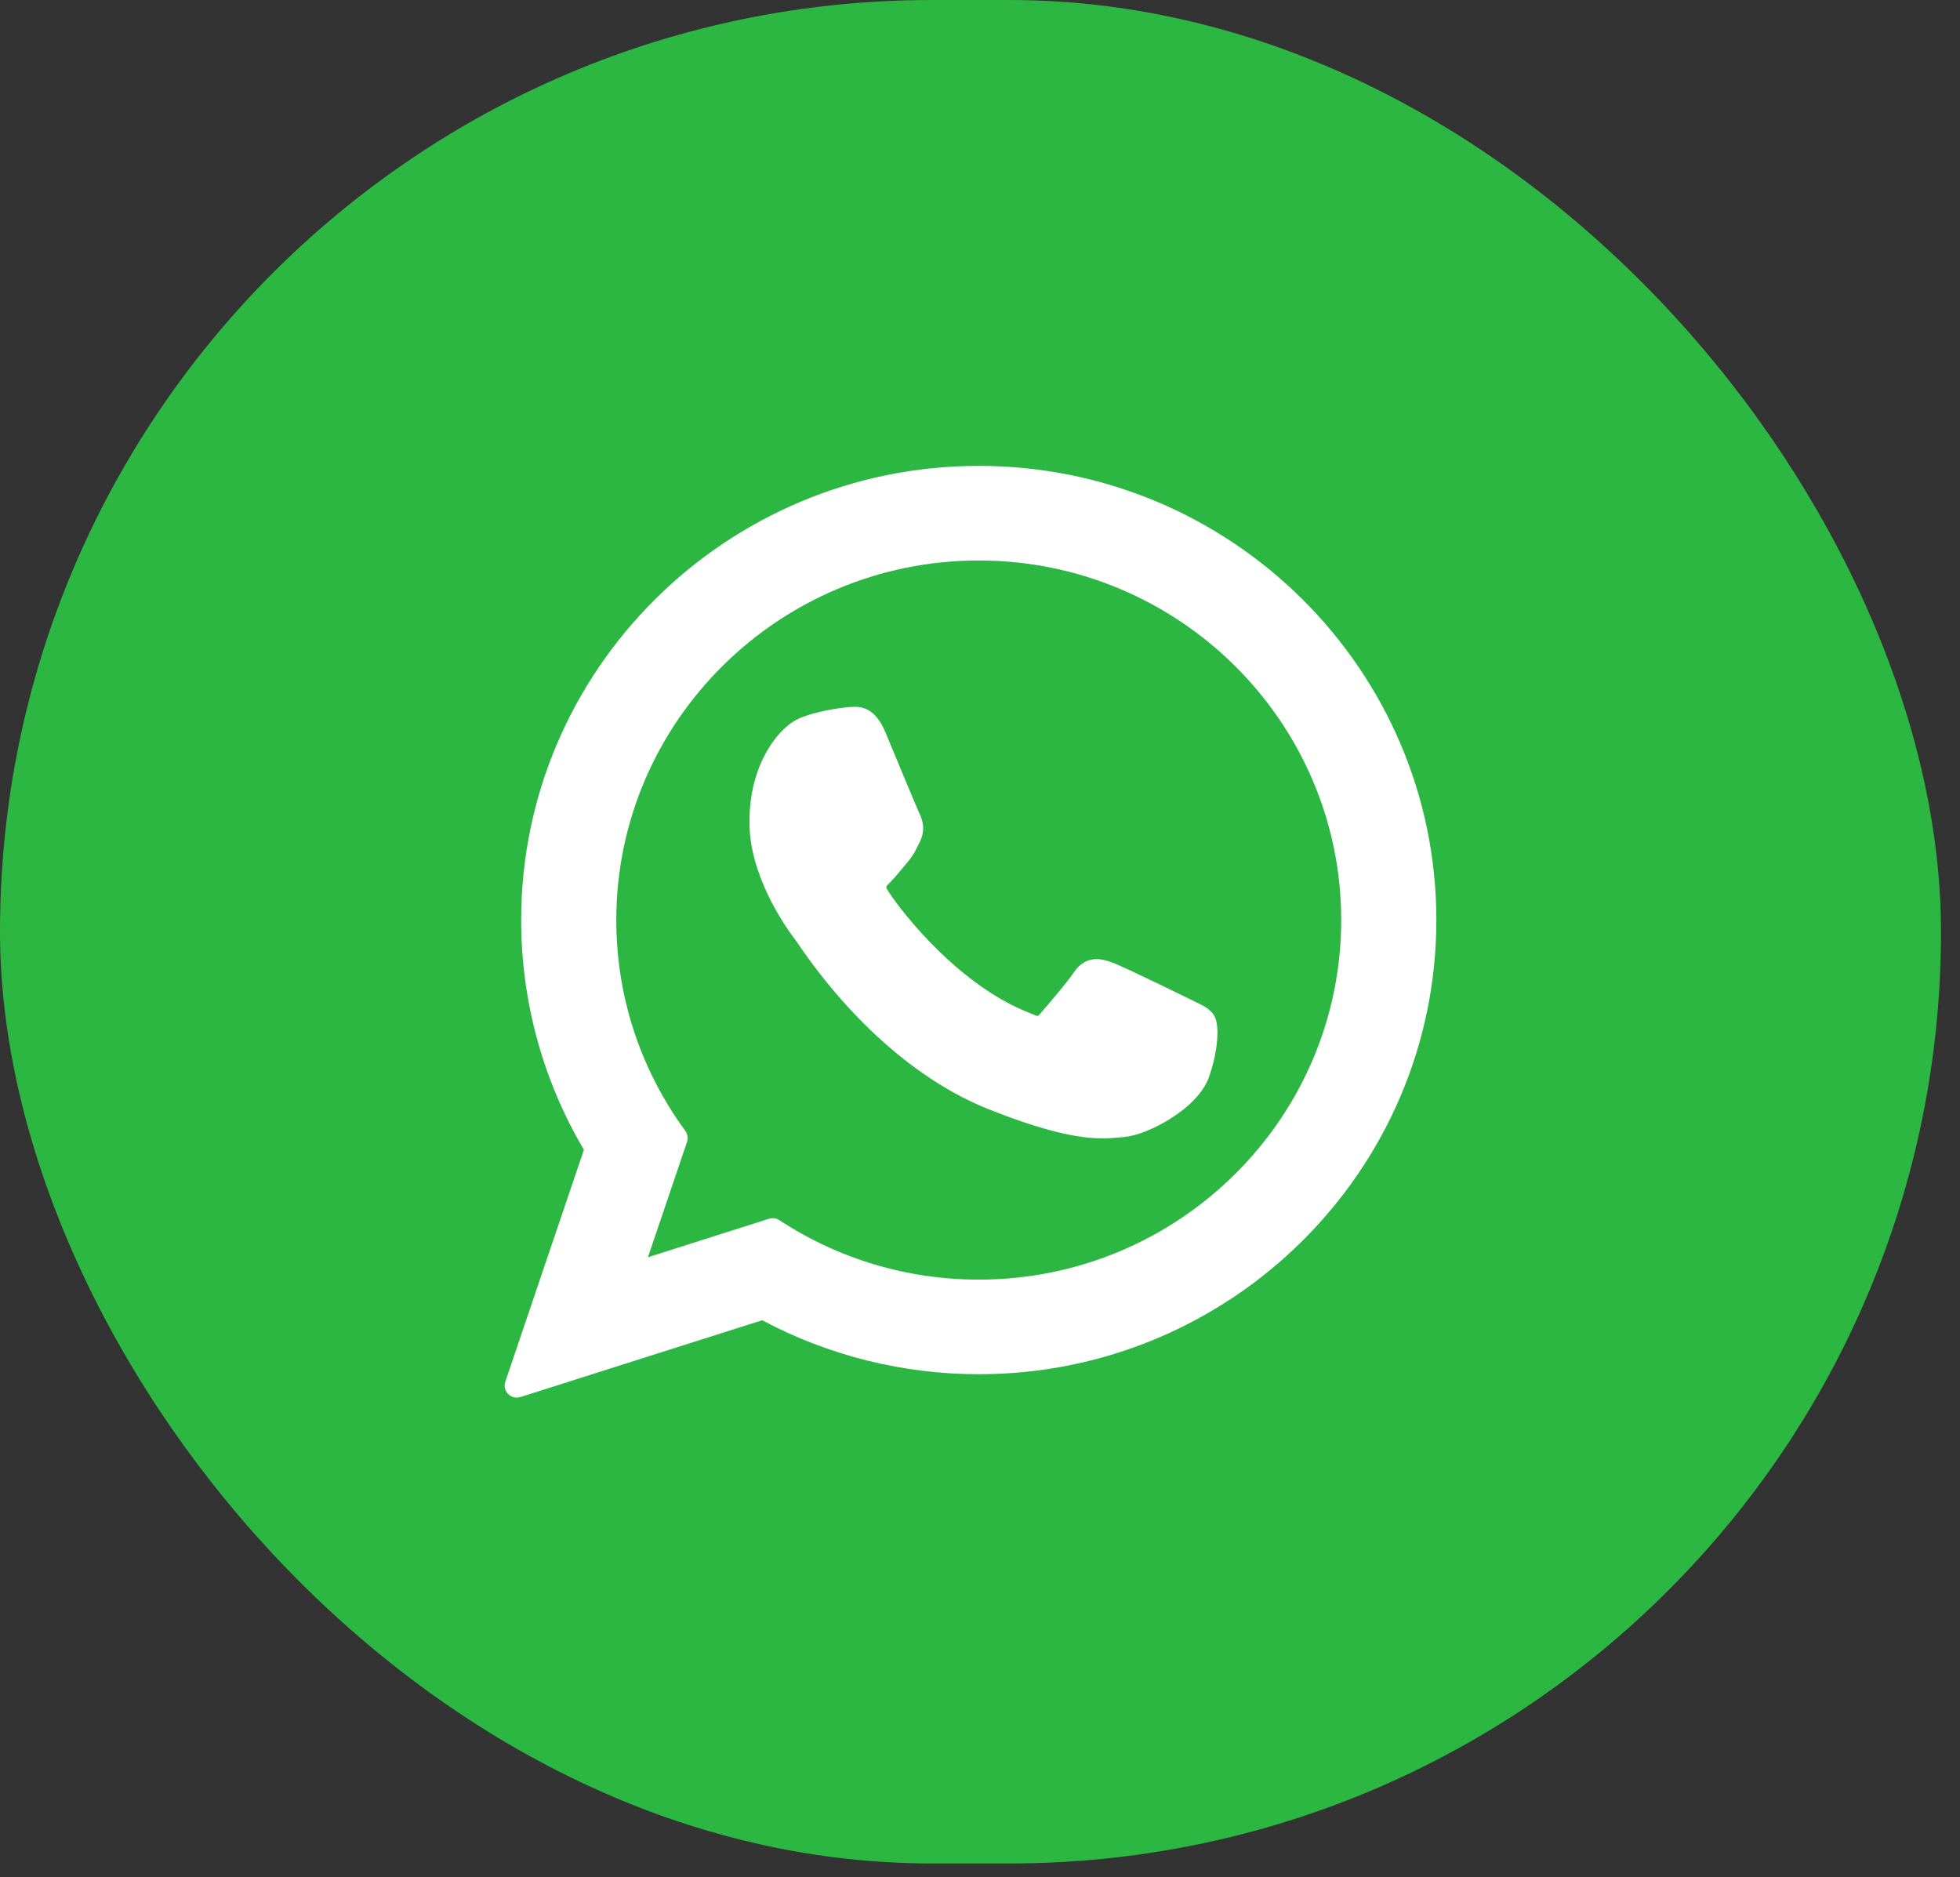
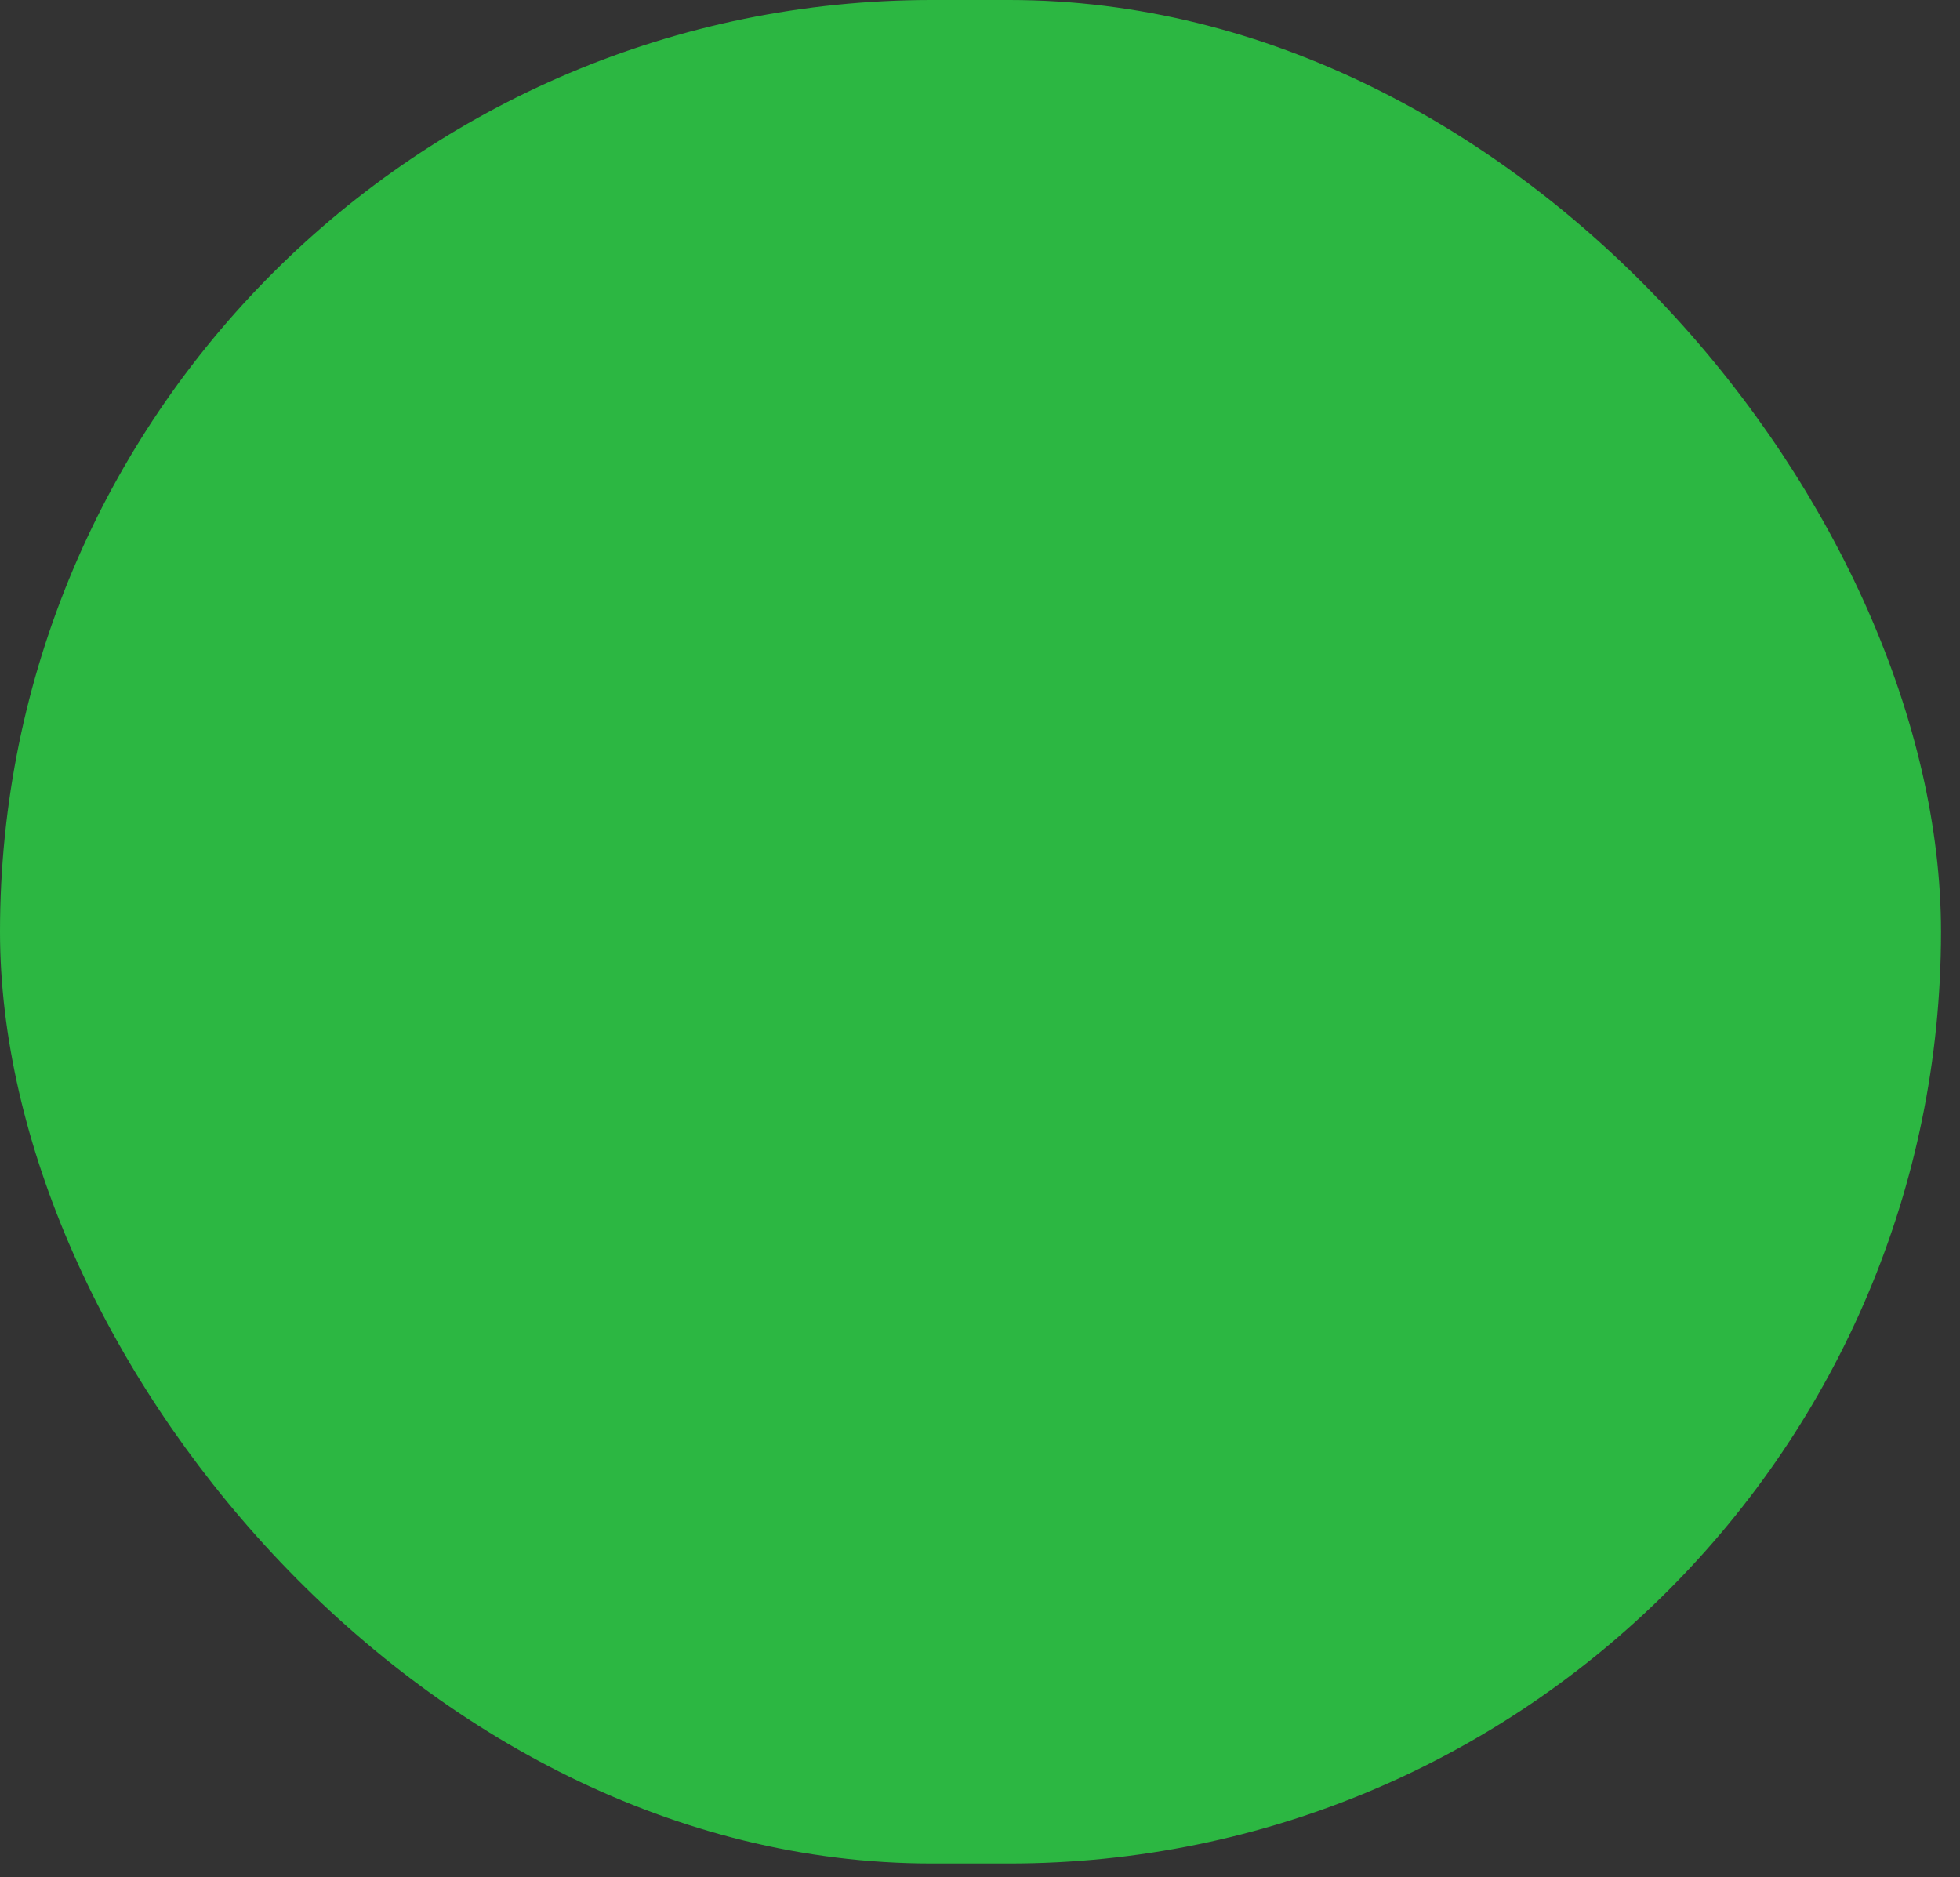
<svg xmlns="http://www.w3.org/2000/svg" width="71" height="68" viewBox="0 0 71 68" fill="none">
  <rect x="0" y="0" width="71" height="68" fill="#333333" stroke="none" />
  <rect width="70.312" height="67.5" rx="33.75" fill="#2CB742" />
  <g clip-path="url(#clip0_197_490)">
-     <path d="M43.258 36.267C43.192 36.236 40.732 35.024 40.294 34.867C40.116 34.803 39.925 34.74 39.721 34.74C39.389 34.74 39.11 34.906 38.893 35.231C38.647 35.596 37.903 36.466 37.673 36.726C37.643 36.76 37.602 36.801 37.577 36.801C37.555 36.801 37.175 36.644 37.059 36.594C34.42 35.447 32.416 32.69 32.142 32.225C32.103 32.159 32.101 32.128 32.101 32.128C32.11 32.093 32.199 32.004 32.245 31.958C32.379 31.825 32.524 31.651 32.664 31.482C32.731 31.401 32.798 31.321 32.863 31.246C33.067 31.009 33.158 30.824 33.263 30.611L33.318 30.5C33.575 29.99 33.355 29.559 33.285 29.42C33.226 29.304 32.187 26.797 32.077 26.533C31.811 25.898 31.46 25.602 30.973 25.602C30.927 25.602 30.973 25.602 30.783 25.61C30.552 25.619 29.293 25.785 28.737 26.136C28.147 26.508 27.148 27.694 27.148 29.779C27.148 31.656 28.34 33.428 28.851 34.102C28.864 34.119 28.887 34.154 28.921 34.203C30.879 37.063 33.321 39.183 35.796 40.172C38.179 41.124 39.307 41.234 39.949 41.234H39.949C40.218 41.234 40.434 41.213 40.624 41.194L40.745 41.182C41.568 41.109 43.377 40.172 43.788 39.029C44.113 38.128 44.198 37.144 43.983 36.787C43.835 36.544 43.58 36.422 43.258 36.267Z" fill="white" />
-     <path d="M35.456 16.875C26.315 16.875 18.879 24.256 18.879 33.327C18.879 36.261 19.664 39.134 21.152 41.647L18.305 50.046C18.251 50.203 18.291 50.376 18.407 50.494C18.49 50.579 18.604 50.625 18.72 50.625C18.764 50.625 18.809 50.618 18.852 50.604L27.61 47.822C30.006 49.102 32.715 49.778 35.456 49.778C44.596 49.778 52.031 42.398 52.031 33.327C52.031 24.256 44.596 16.875 35.456 16.875ZM35.456 46.351C32.877 46.351 30.378 45.606 28.231 44.197C28.159 44.149 28.075 44.125 27.99 44.125C27.946 44.125 27.901 44.132 27.858 44.146L23.471 45.54L24.887 41.362C24.933 41.227 24.91 41.078 24.825 40.962C23.19 38.728 22.325 36.088 22.325 33.327C22.325 26.145 28.216 20.302 35.456 20.302C42.695 20.302 48.584 26.145 48.584 33.327C48.585 40.508 42.695 46.351 35.456 46.351Z" fill="white" />
-   </g>
+     </g>
  <defs>
    <clipPath id="clip0_197_490">
      <rect width="33.75" height="33.75" fill="white" transform="translate(18.281 16.875)" />
    </clipPath>
  </defs>
</svg>